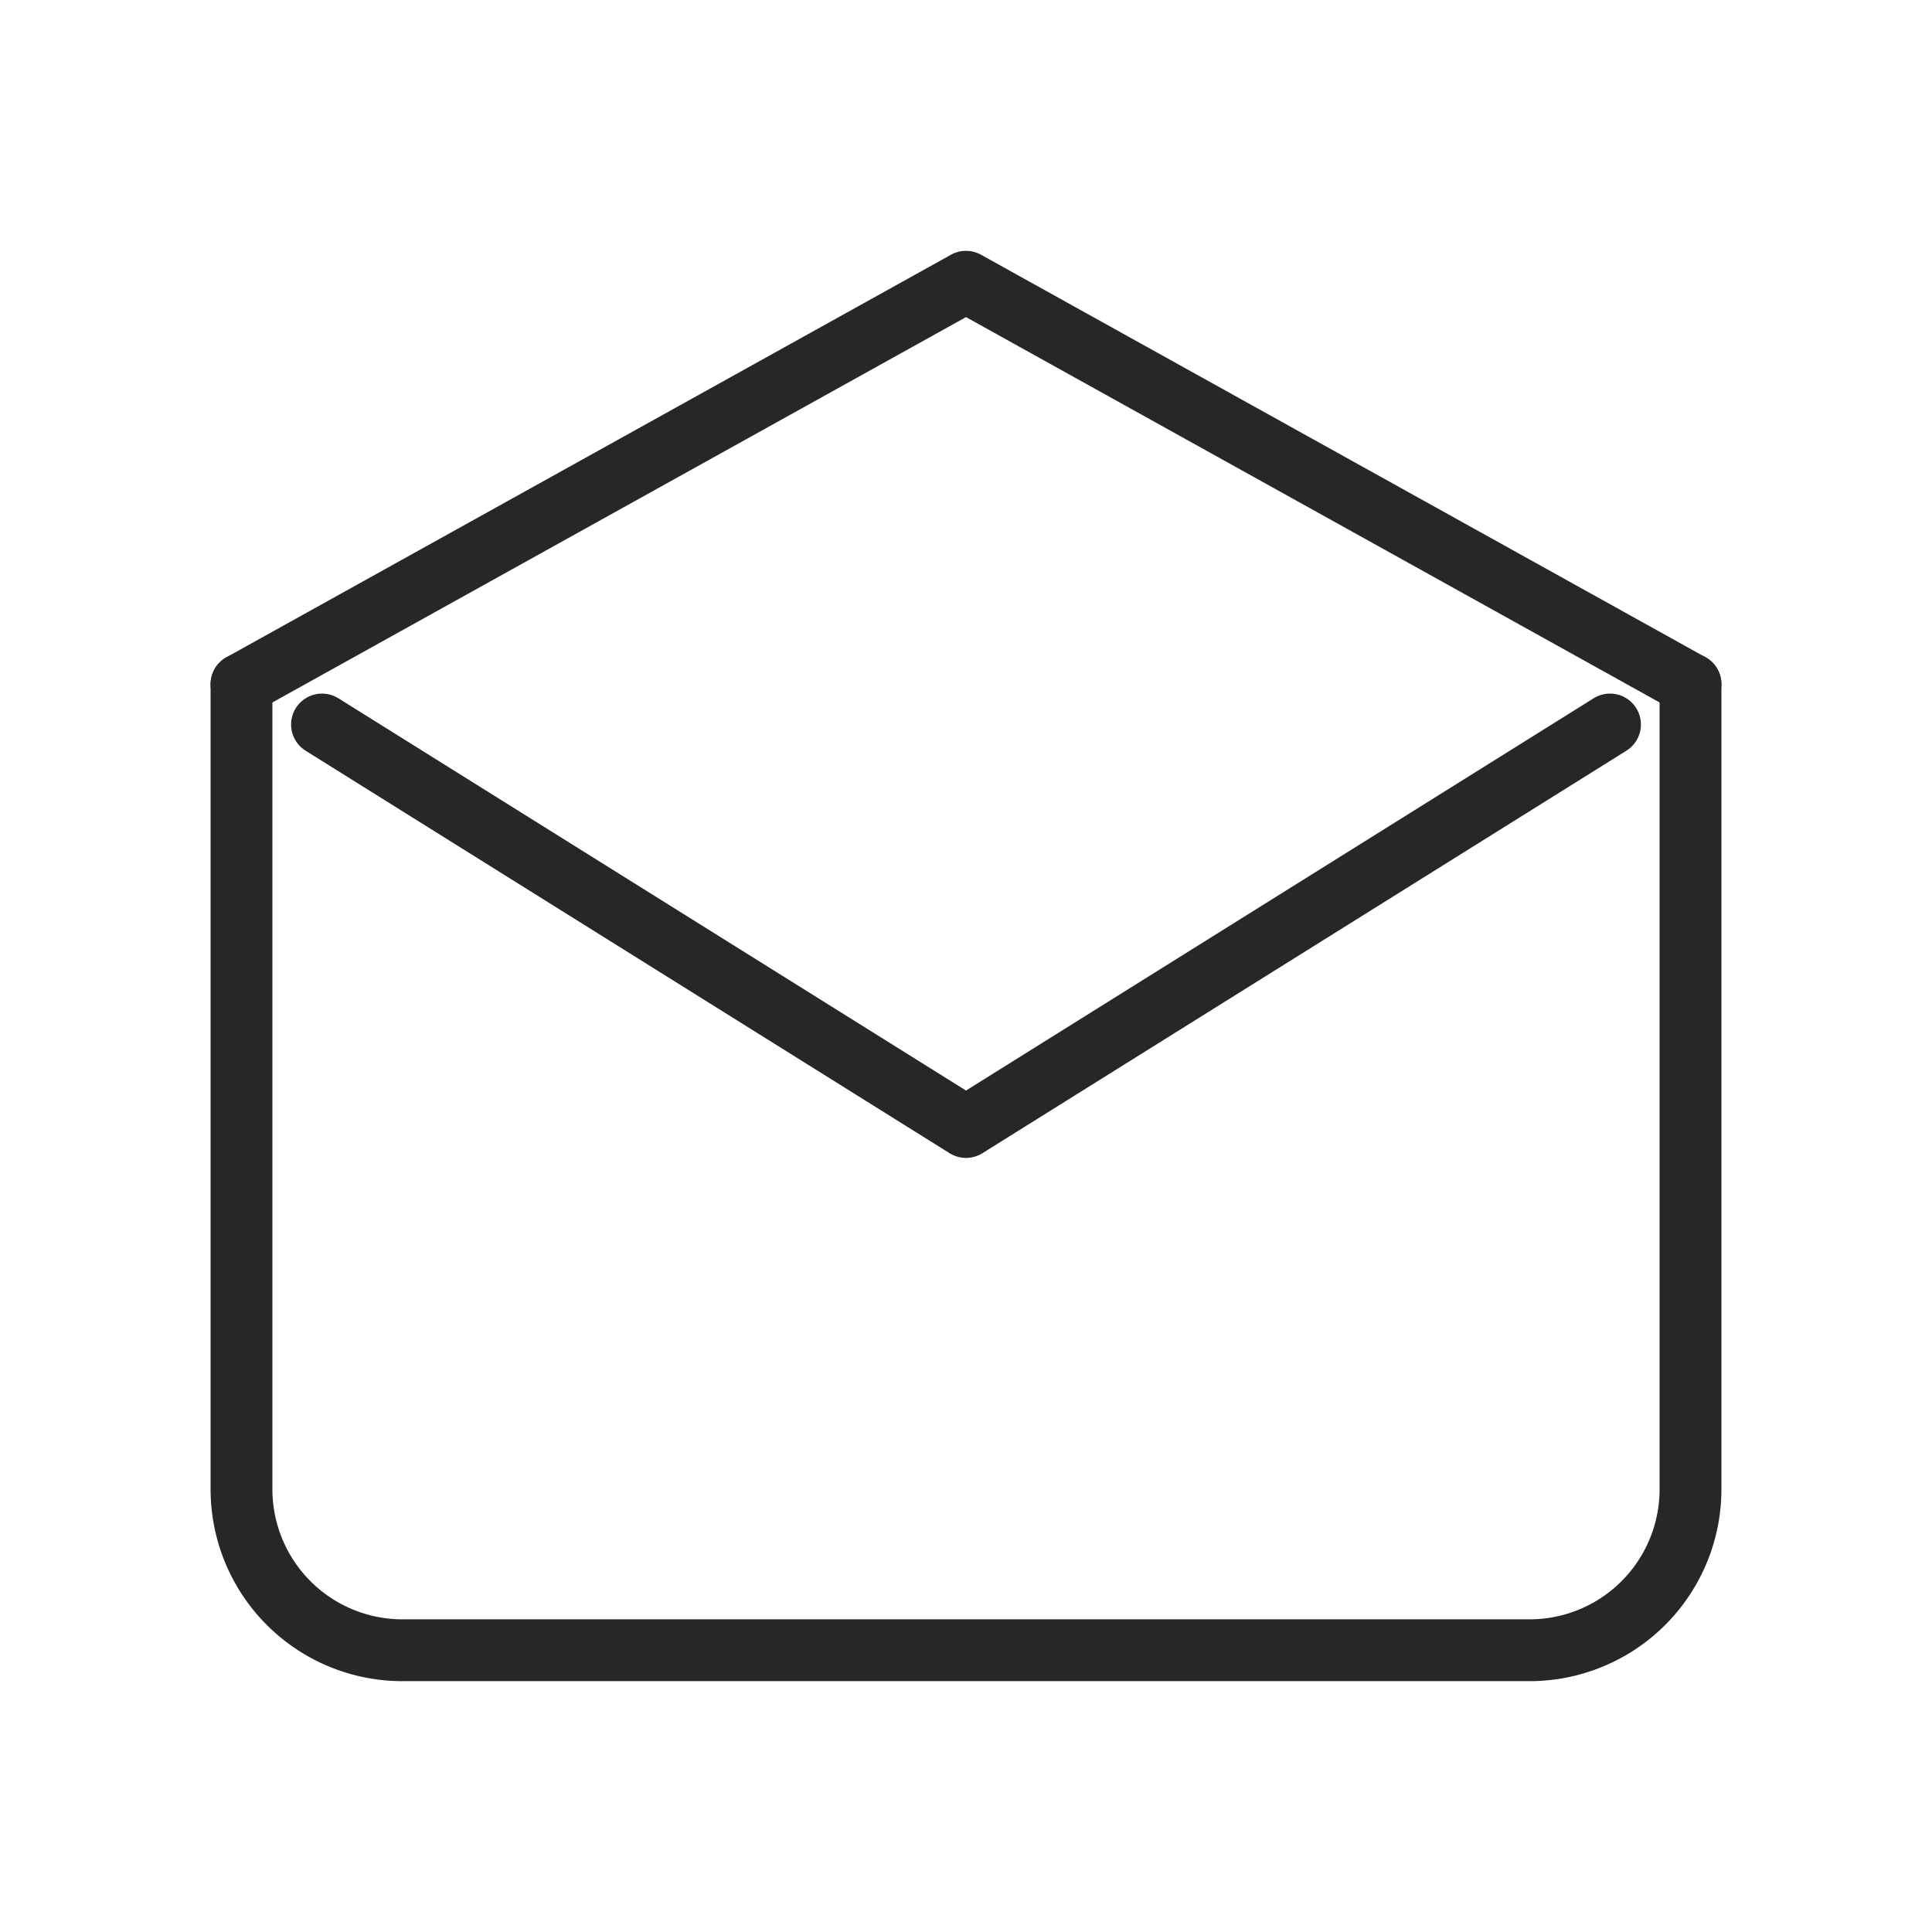
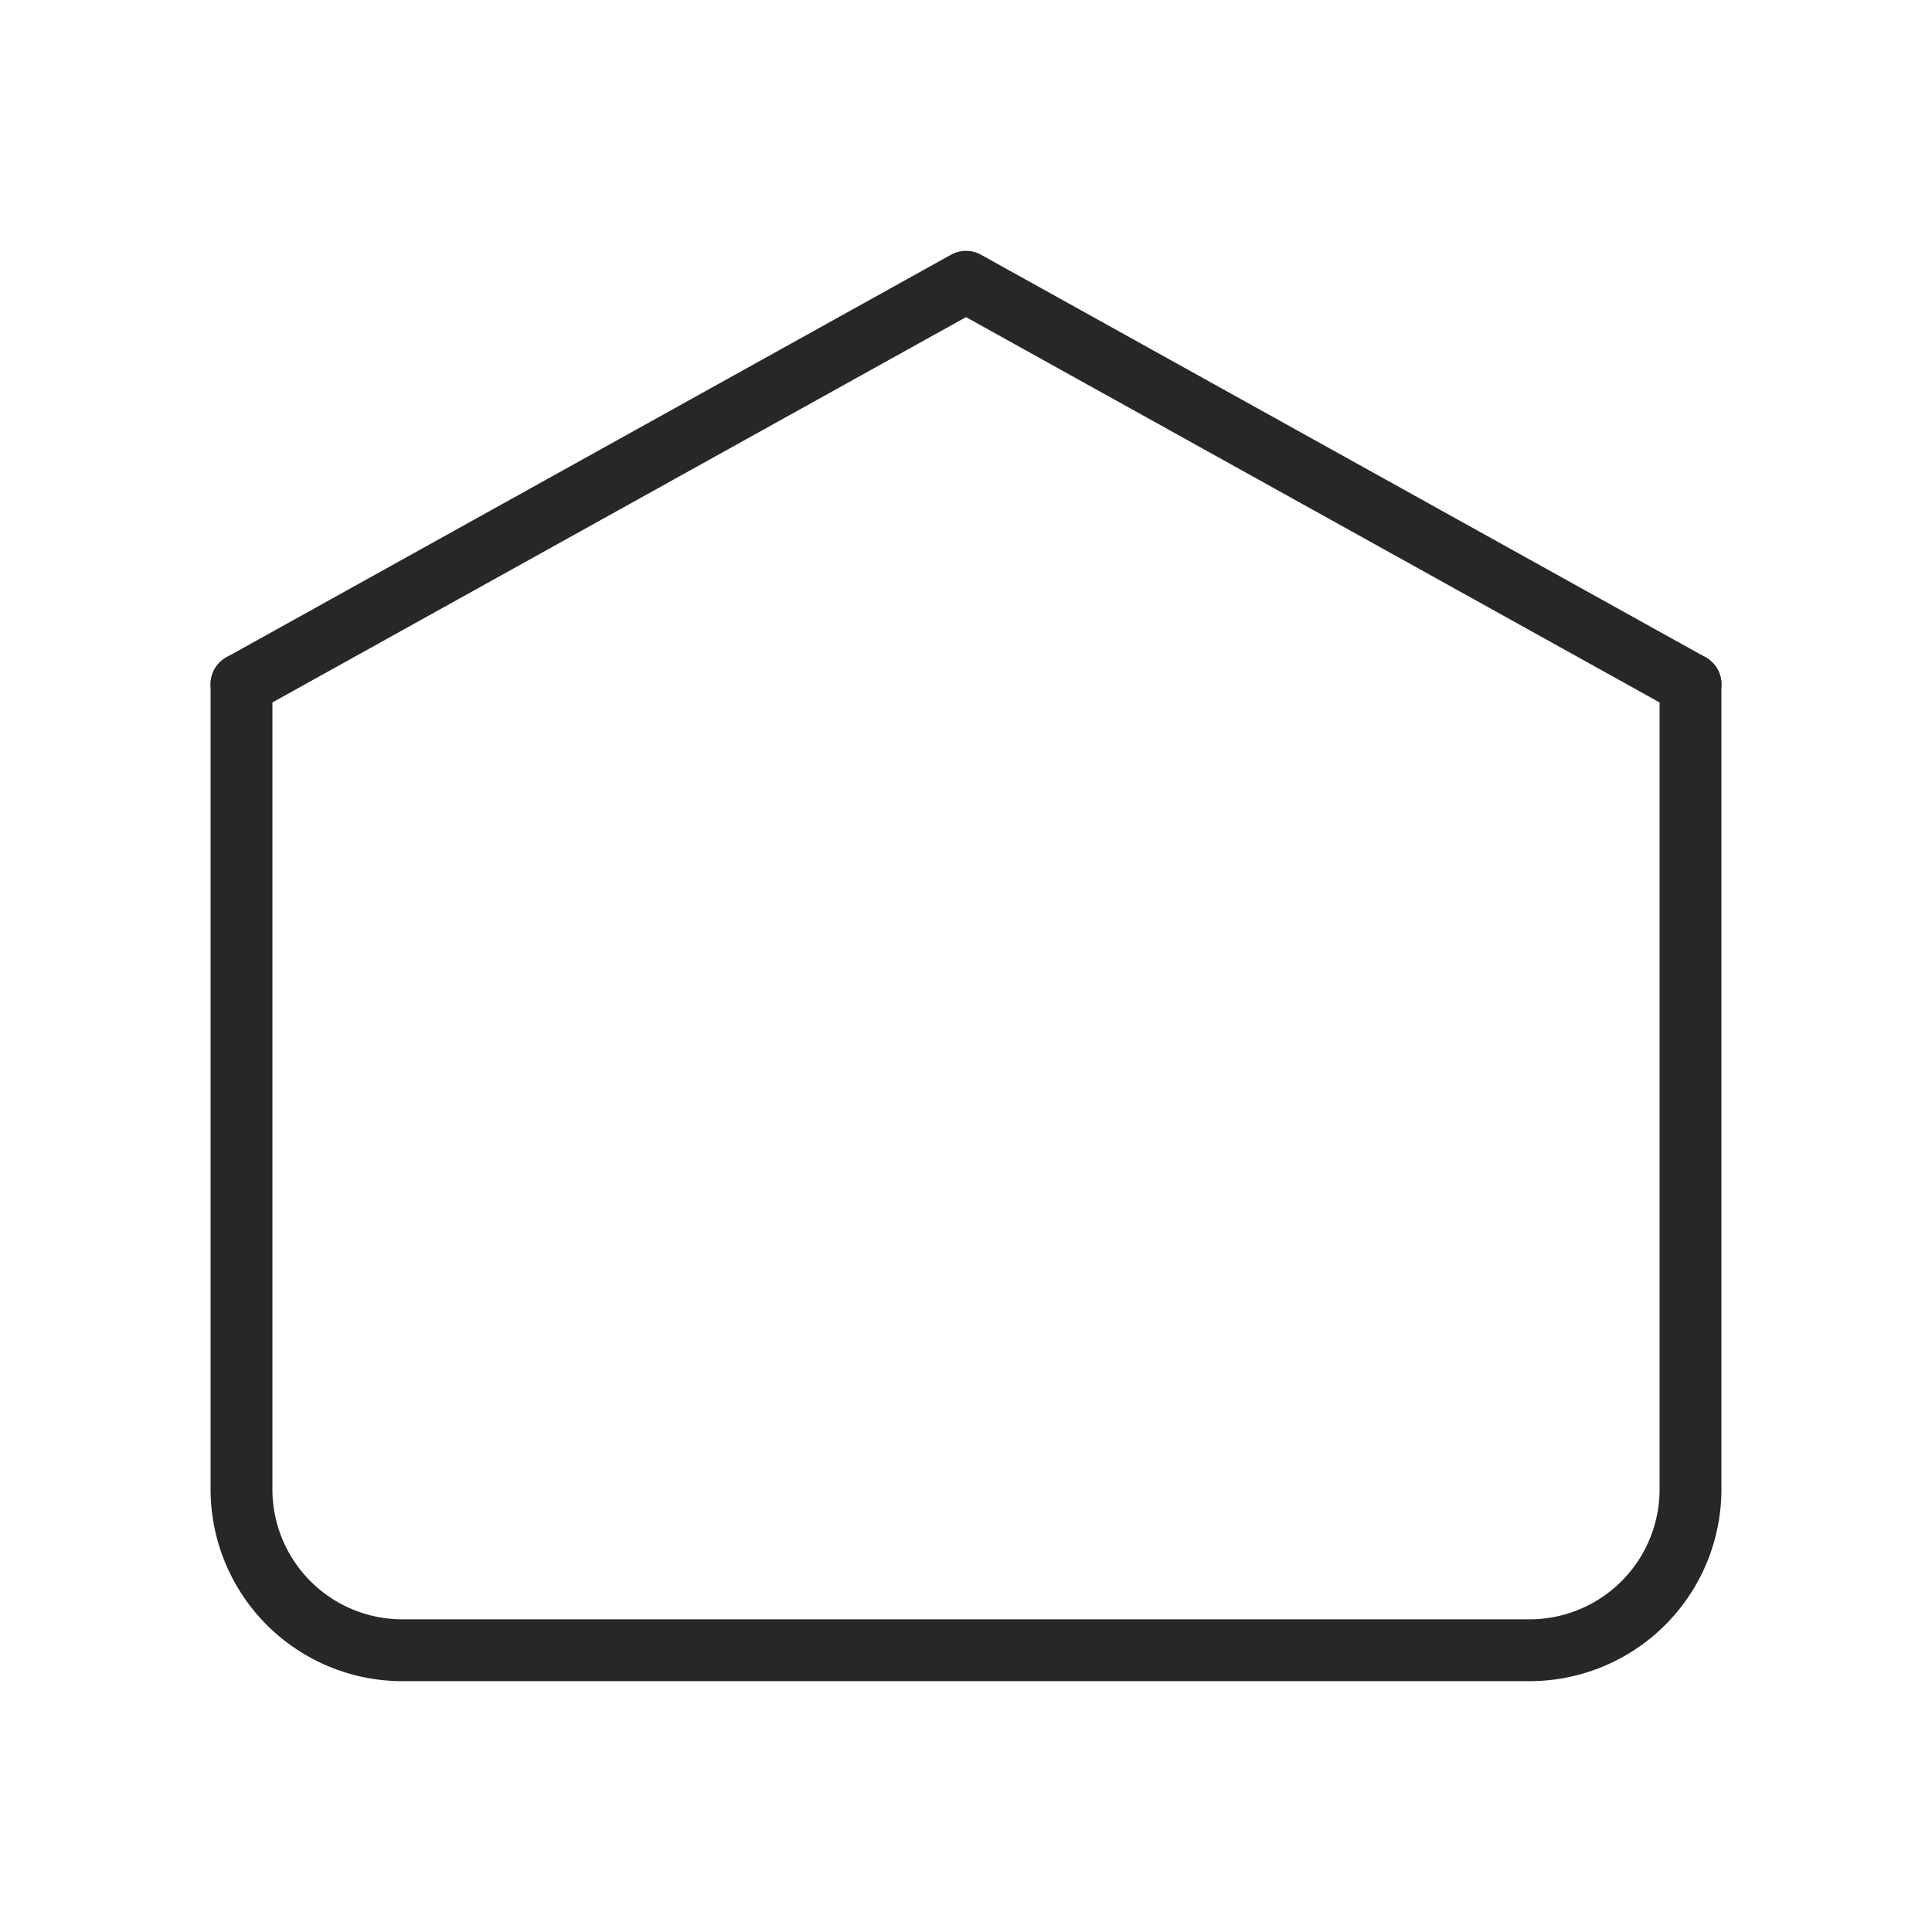
<svg xmlns="http://www.w3.org/2000/svg" stroke="#272727" fill="#272727" viewBox="0 0 24 24" height="64px" width="64px">
  <g stroke-width="0" id="SVGRepo_bgCarrier" />
  <g stroke-linejoin="round" stroke-linecap="round" id="SVGRepo_tracerCarrier" />
  <g id="SVGRepo_iconCarrier">
    <title />
    <g id="Complete">
      <g id="mail-read">
        <g>
-           <polyline stroke-width="0.768" stroke-linejoin="round" stroke-linecap="round" stroke="#272727" points="4 9 12 14 20 9" fill="none" />
          <polyline stroke-width="0.768" stroke-linejoin="round" stroke-linecap="round" stroke="#272727" points="3 8.5 12 3.5 21 8.5" fill="none" />
          <path stroke-width="0.768" stroke-linejoin="round" stroke-linecap="round" stroke="#272727" fill="none" d="M21,8.5v10a2,2,0,0,1-2,2H5a2,2,0,0,1-2-2V8.5" />
        </g>
      </g>
    </g>
  </g>
</svg>